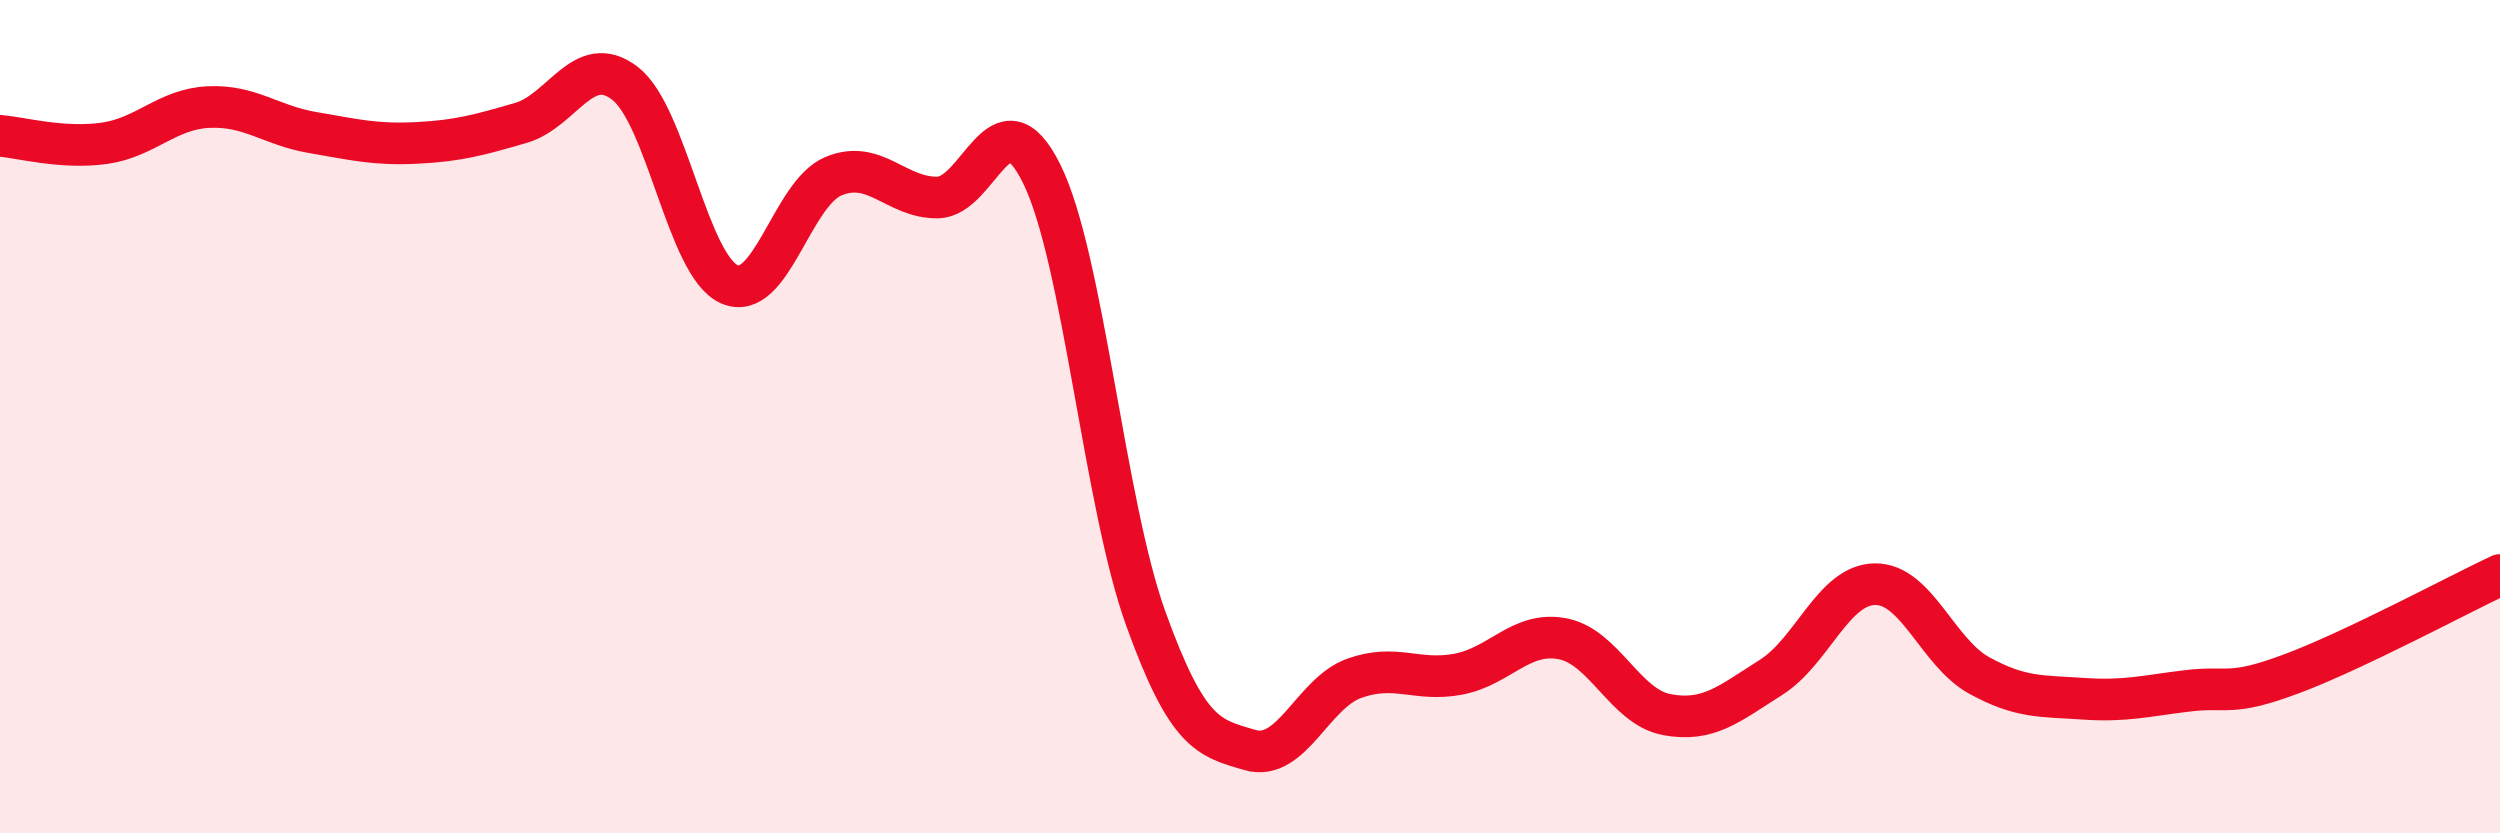
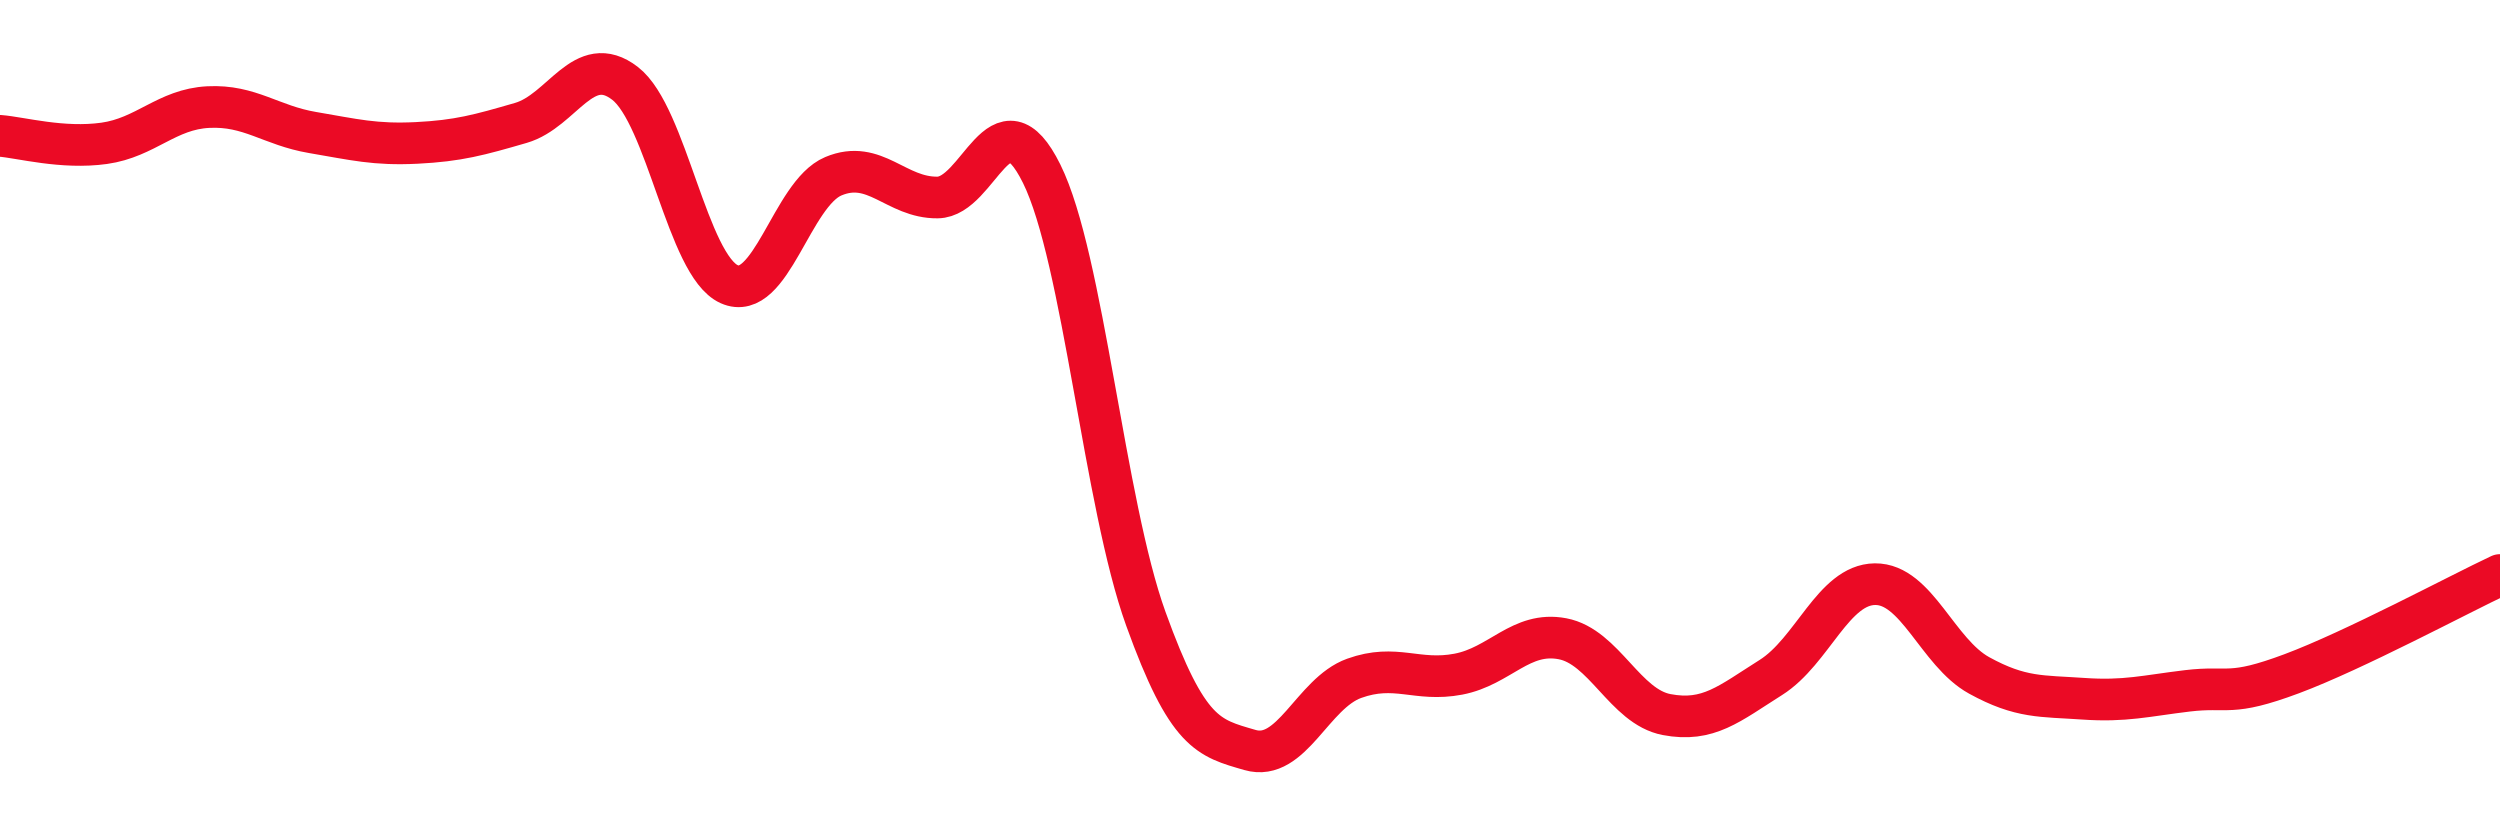
<svg xmlns="http://www.w3.org/2000/svg" width="60" height="20" viewBox="0 0 60 20">
-   <path d="M 0,3.26 C 0.5,3.3 1.5,3.58 2.5,3.44 C 3.5,3.3 4,2.62 5,2.57 C 6,2.52 6.5,3.01 7.5,3.18 C 8.5,3.35 9,3.48 10,3.43 C 11,3.38 11.5,3.24 12.5,2.95 C 13.5,2.66 14,1.23 15,2 C 16,2.77 16.5,6.37 17.5,6.82 C 18.5,7.27 19,4.65 20,4.23 C 21,3.81 21.5,4.75 22.5,4.74 C 23.5,4.73 24,2.15 25,4.17 C 26,6.19 26.5,12.08 27.5,14.85 C 28.5,17.62 29,17.71 30,18 C 31,18.29 31.5,16.64 32.5,16.28 C 33.5,15.92 34,16.37 35,16.18 C 36,15.99 36.5,15.14 37.5,15.33 C 38.5,15.52 39,16.96 40,17.15 C 41,17.34 41.5,16.89 42.5,16.26 C 43.5,15.63 44,14.03 45,14.02 C 46,14.01 46.5,15.66 47.5,16.21 C 48.5,16.76 49,16.7 50,16.77 C 51,16.84 51.5,16.7 52.5,16.58 C 53.5,16.46 53.5,16.73 55,16.17 C 56.5,15.61 59,14.27 60,13.8L60 20L0 20Z" fill="#EB0A25" opacity="0.1" stroke-linecap="round" stroke-linejoin="round" />
  <path d="M 0,3.26 C 0.5,3.3 1.5,3.58 2.5,3.44 C 3.5,3.3 4,2.62 5,2.57 C 6,2.52 6.5,3.01 7.5,3.18 C 8.5,3.35 9,3.48 10,3.43 C 11,3.38 11.5,3.24 12.5,2.95 C 13.5,2.66 14,1.23 15,2 C 16,2.77 16.5,6.37 17.5,6.82 C 18.5,7.27 19,4.65 20,4.23 C 21,3.81 21.5,4.75 22.5,4.74 C 23.5,4.73 24,2.15 25,4.17 C 26,6.19 26.5,12.08 27.5,14.85 C 28.5,17.62 29,17.71 30,18 C 31,18.29 31.5,16.64 32.5,16.28 C 33.5,15.92 34,16.37 35,16.18 C 36,15.99 36.5,15.14 37.5,15.33 C 38.5,15.52 39,16.96 40,17.15 C 41,17.34 41.5,16.89 42.5,16.26 C 43.5,15.63 44,14.03 45,14.02 C 46,14.01 46.5,15.66 47.5,16.21 C 48.5,16.76 49,16.7 50,16.77 C 51,16.84 51.5,16.7 52.5,16.58 C 53.5,16.46 53.5,16.73 55,16.17 C 56.5,15.61 59,14.27 60,13.8" stroke="#EB0A25" stroke-width="1" fill="none" stroke-linecap="round" stroke-linejoin="round" />
</svg>